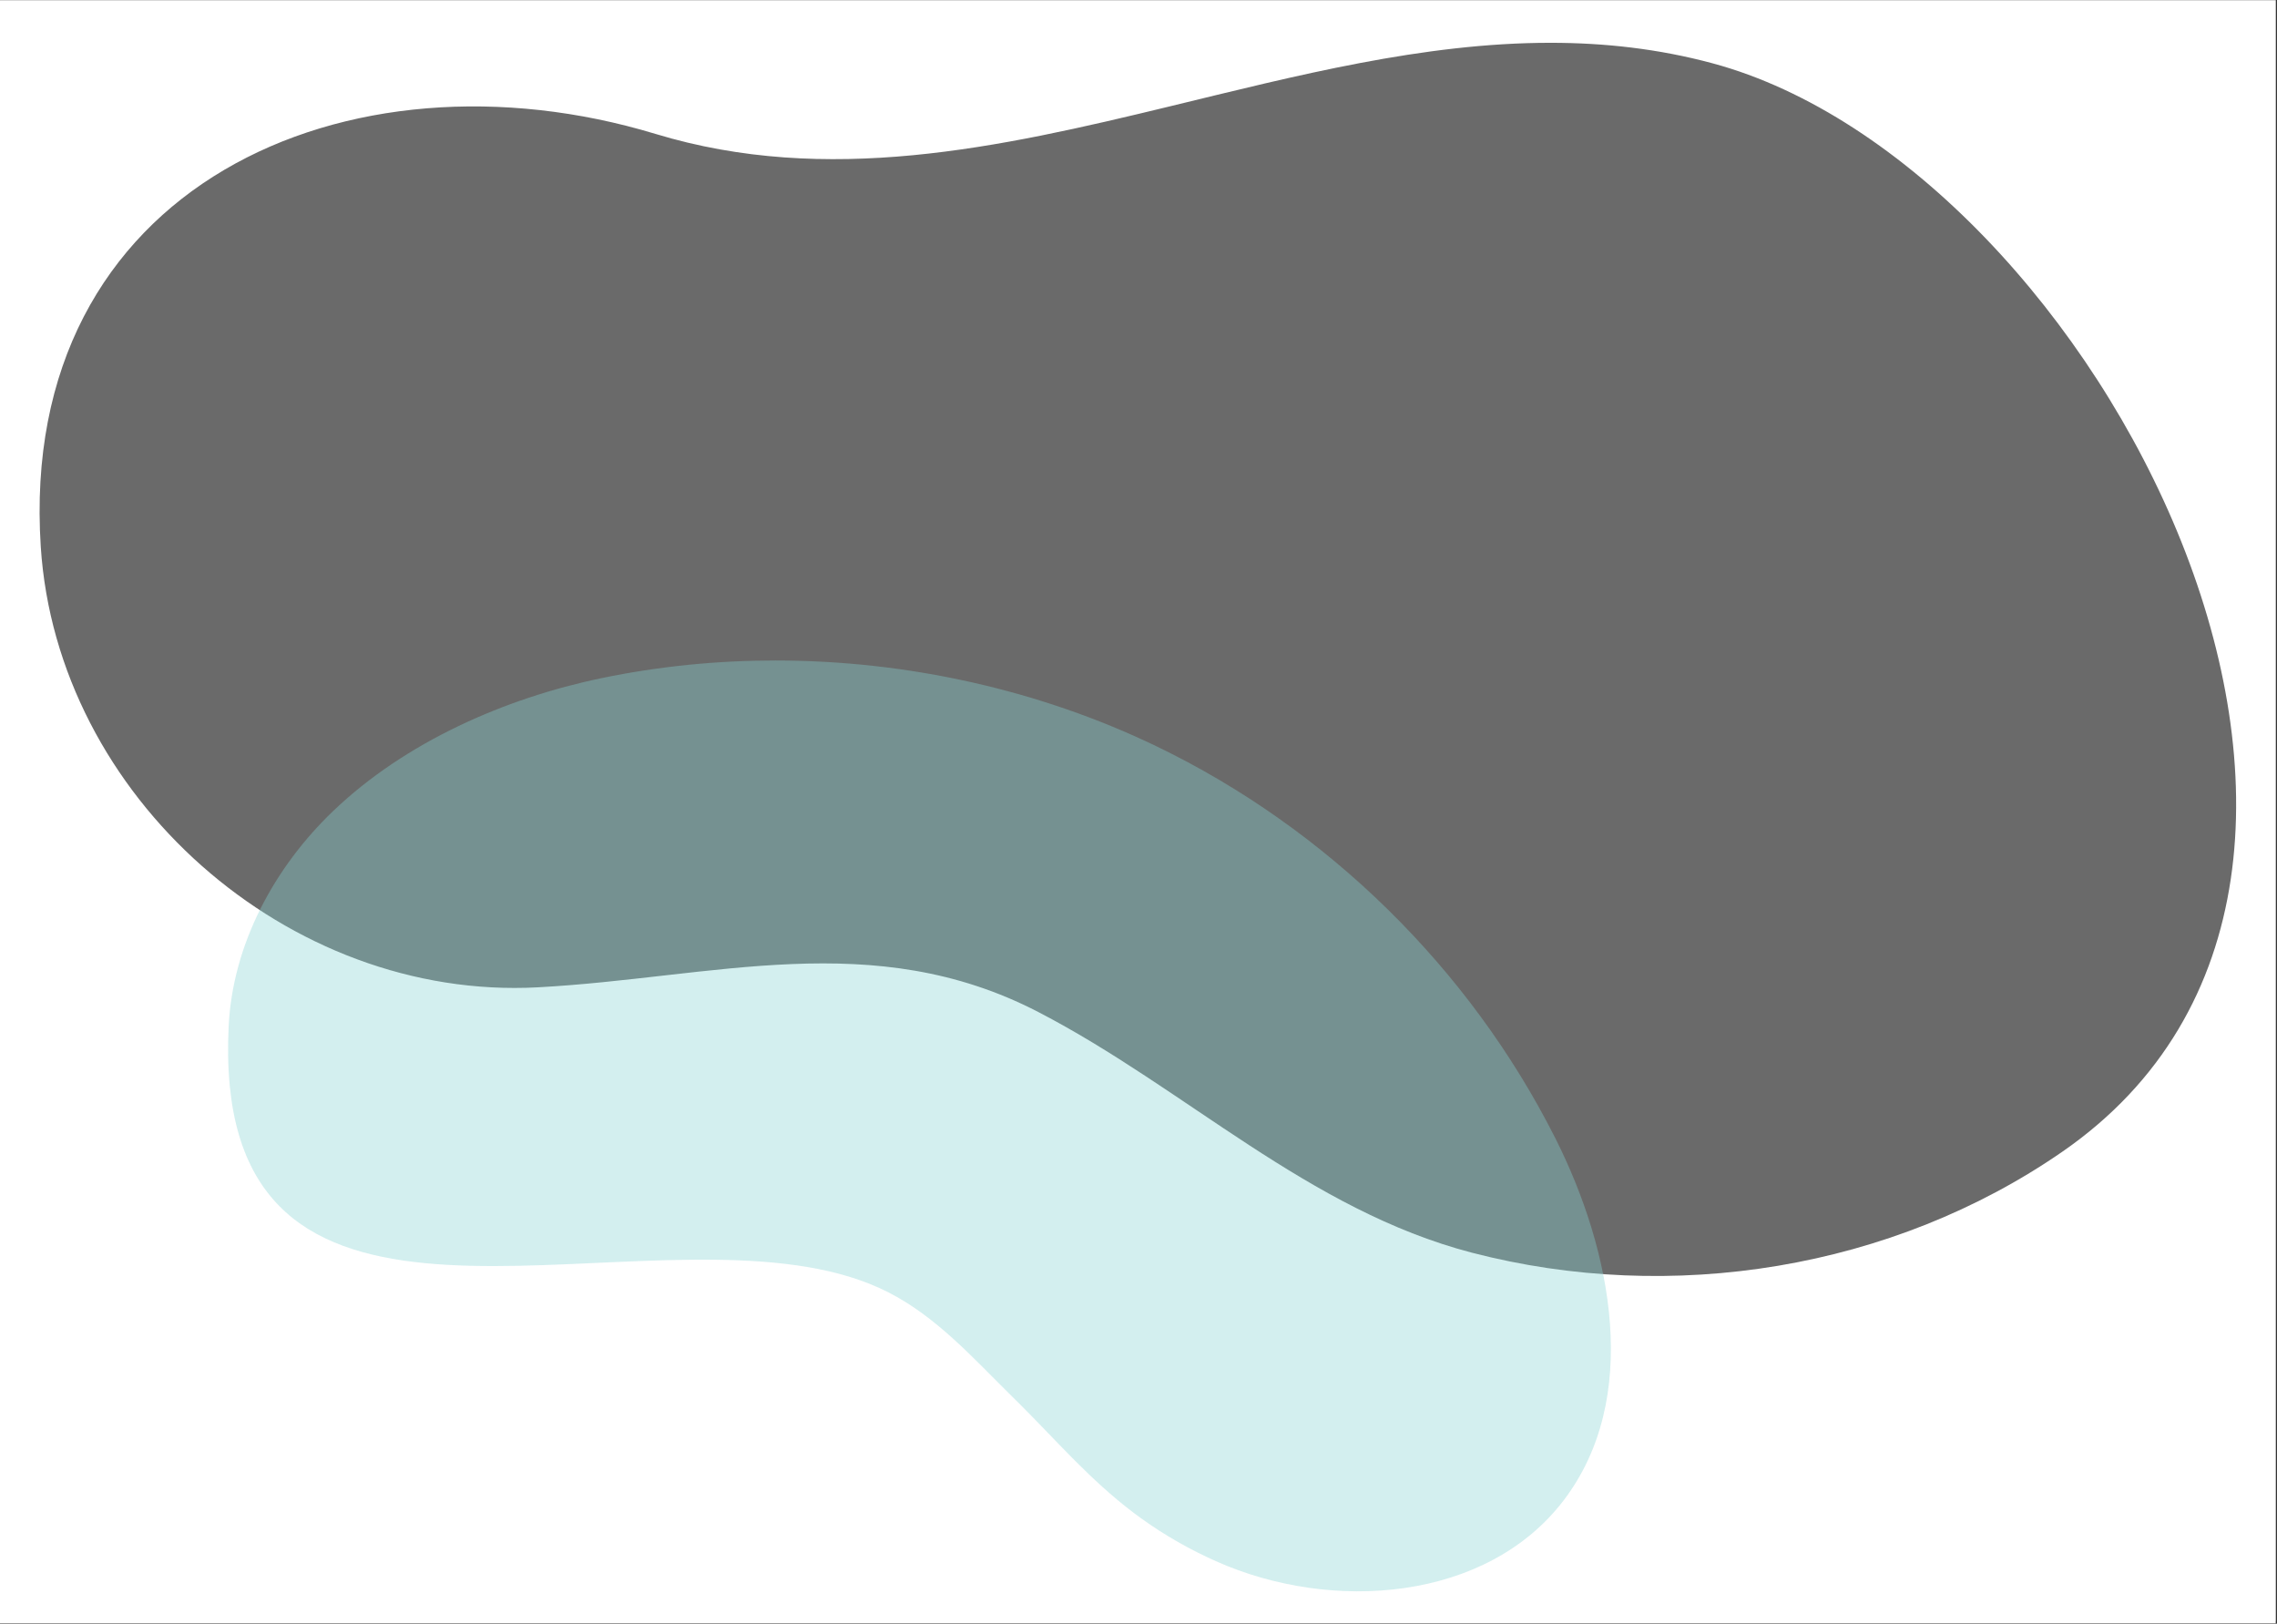
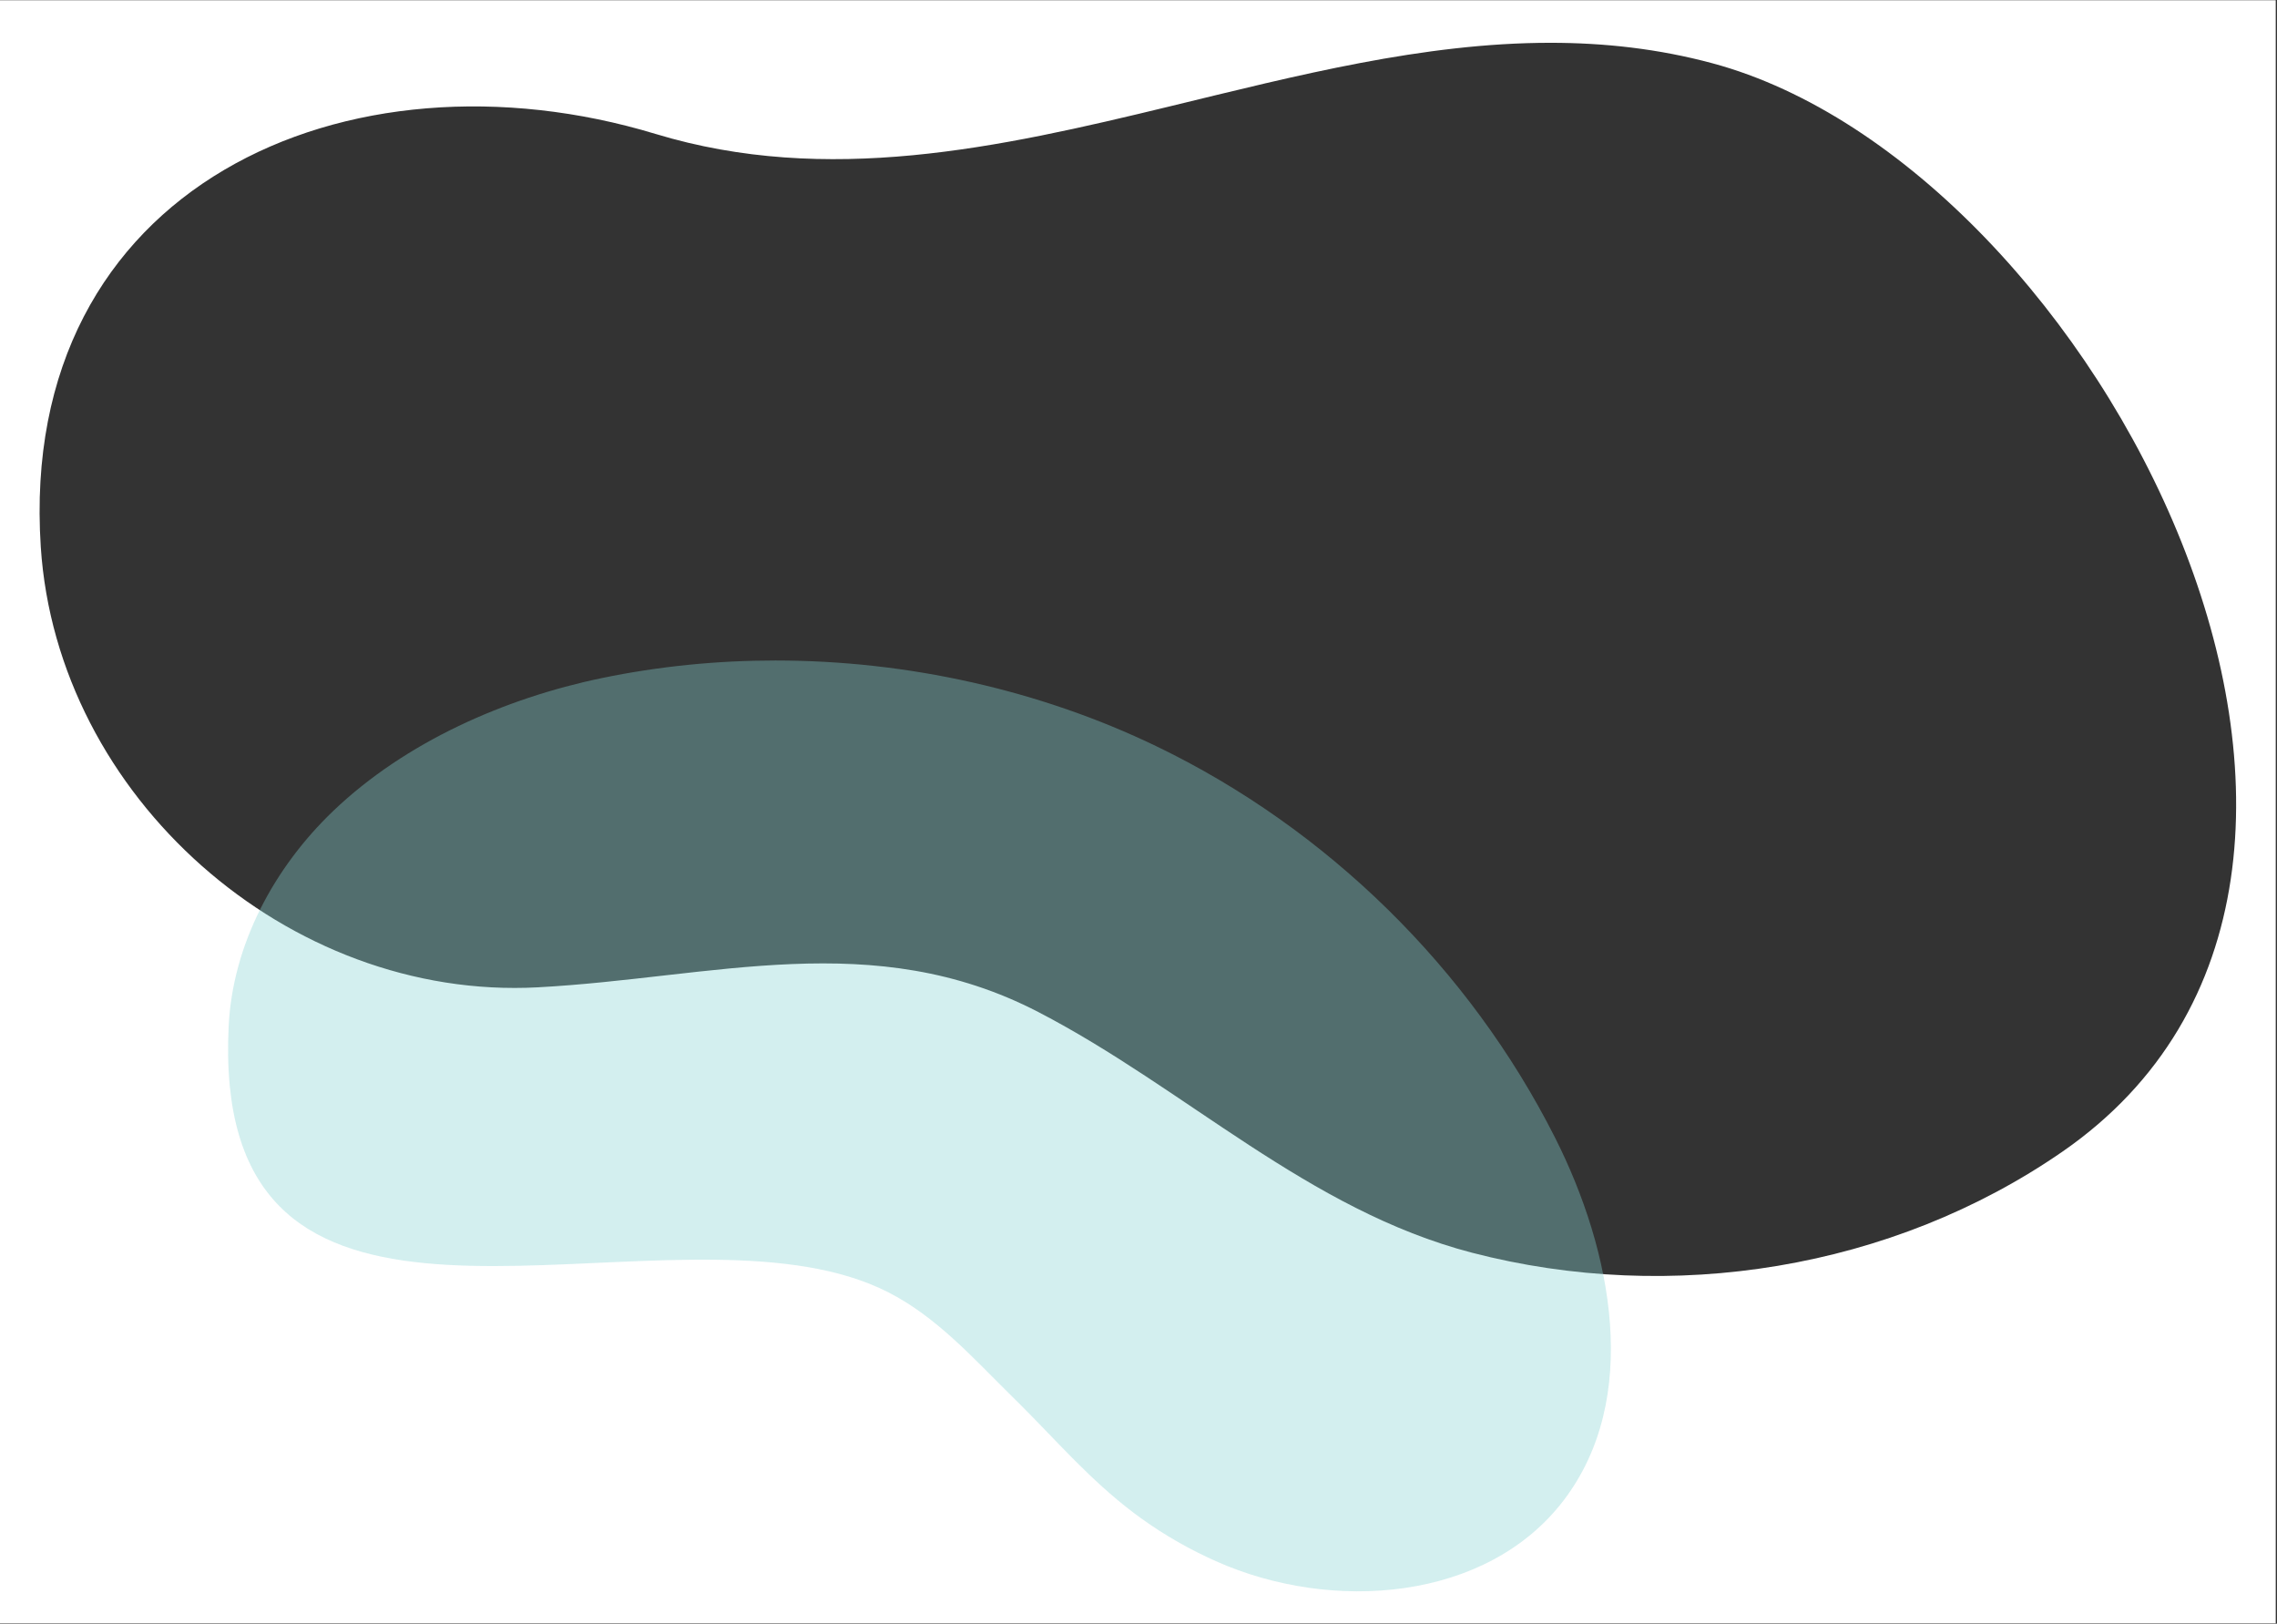
<svg xmlns="http://www.w3.org/2000/svg" width="100%" height="100%" viewBox="0 0 1422 1014" xml:space="preserve" style="fill-rule:evenodd;clip-rule:evenodd;stroke-linejoin:round;stroke-miterlimit:2;">
  <rect x="0" y="0" width="1422" height="1014" fill="#333333" stroke="none" />
  <g transform="matrix(1.034,0,0,1.027,-962.41,-364.271)">
-     <rect x="930.82" y="354.547" width="1374.56" height="986.06" style="fill:white;fill-opacity:0.27;" />
-   </g>
+     </g>
  <g transform="matrix(1,0,0,0.978,-908.899,-314.205)">
    <path d="M2330.11,321.433L2330.11,1357.84L908.899,1357.84L908.899,321.433L2330.11,321.433ZM1639.48,389.186C1532.4,415.764 1425.39,439.976 1318.32,406.8C1126.43,347.339 919.722,439.637 934.362,670.428C944.482,829.988 1088.83,960.294 1244.81,951.713C1354.58,945.677 1454.27,912.876 1557.34,967.49C1649.29,1016.21 1725.79,1093.96 1828.18,1121.18C1952.52,1154.24 2090.42,1131.89 2196.83,1056.69C2447.28,879.686 2217.74,427.602 1978.37,361.688C1944.6,352.391 1910.85,348.598 1877.11,348.598C1797.84,348.598 1718.64,369.539 1639.48,389.186Z" style="fill:white;" />
  </g>
  <g transform="matrix(2,0,0,2,-774.479,-265.896)">
    <path d="M575.109,344.686C544.842,350.976 513.8,364.646 491.299,386.159C472.876,403.773 459.902,427.822 458.646,453.279C458.339,459.5 458.381,465.75 458.981,471.953C459.485,477.166 460.388,482.355 461.871,487.383C463.143,491.691 464.849,495.881 467.086,499.782C469.103,503.301 471.549,506.569 474.39,509.465C477.13,512.258 480.223,514.691 483.55,516.747C486.949,518.85 490.583,520.559 494.329,521.945C498.284,523.409 502.365,524.518 506.494,525.373C510.889,526.284 515.341,526.909 519.809,527.346C524.539,527.809 529.289,528.06 534.04,528.18C539.009,528.305 543.982,528.287 548.951,528.189C554.073,528.089 559.192,527.905 564.309,527.69C569.5,527.473 574.688,527.226 579.878,526.999C585.059,526.771 590.24,526.563 595.423,526.428C600.518,526.295 605.615,526.231 610.711,526.295C615.647,526.358 620.582,526.541 625.505,526.915C630.215,527.273 634.914,527.807 639.571,528.602C643.995,529.357 648.383,530.35 652.674,531.673C656.763,532.933 660.764,534.498 664.579,536.442C672.008,540.229 678.522,545.241 684.64,550.754C691.221,556.682 697.342,563.189 703.649,569.373C704.474,570.181 705.294,570.994 706.11,571.811C711.778,577.482 717.241,583.354 722.904,589.03C728.582,594.719 734.492,600.186 740.891,605.06C748.117,610.562 755.92,615.264 764.13,619.142C765.049,619.575 765.972,619.999 766.899,620.413C803.177,636.615 851.618,632.942 875.612,601.274C899.643,569.558 890.743,523.692 872.806,488.172C846.115,435.319 801.63,391.651 748.291,365.943C711.963,348.433 670.646,339.185 629.374,339.183C611.132,339.183 592.905,340.989 575.109,344.686Z" style="fill:rgb(137,211,211);fill-opacity:0.37;fill-rule:nonzero;" />
  </g>
</svg>